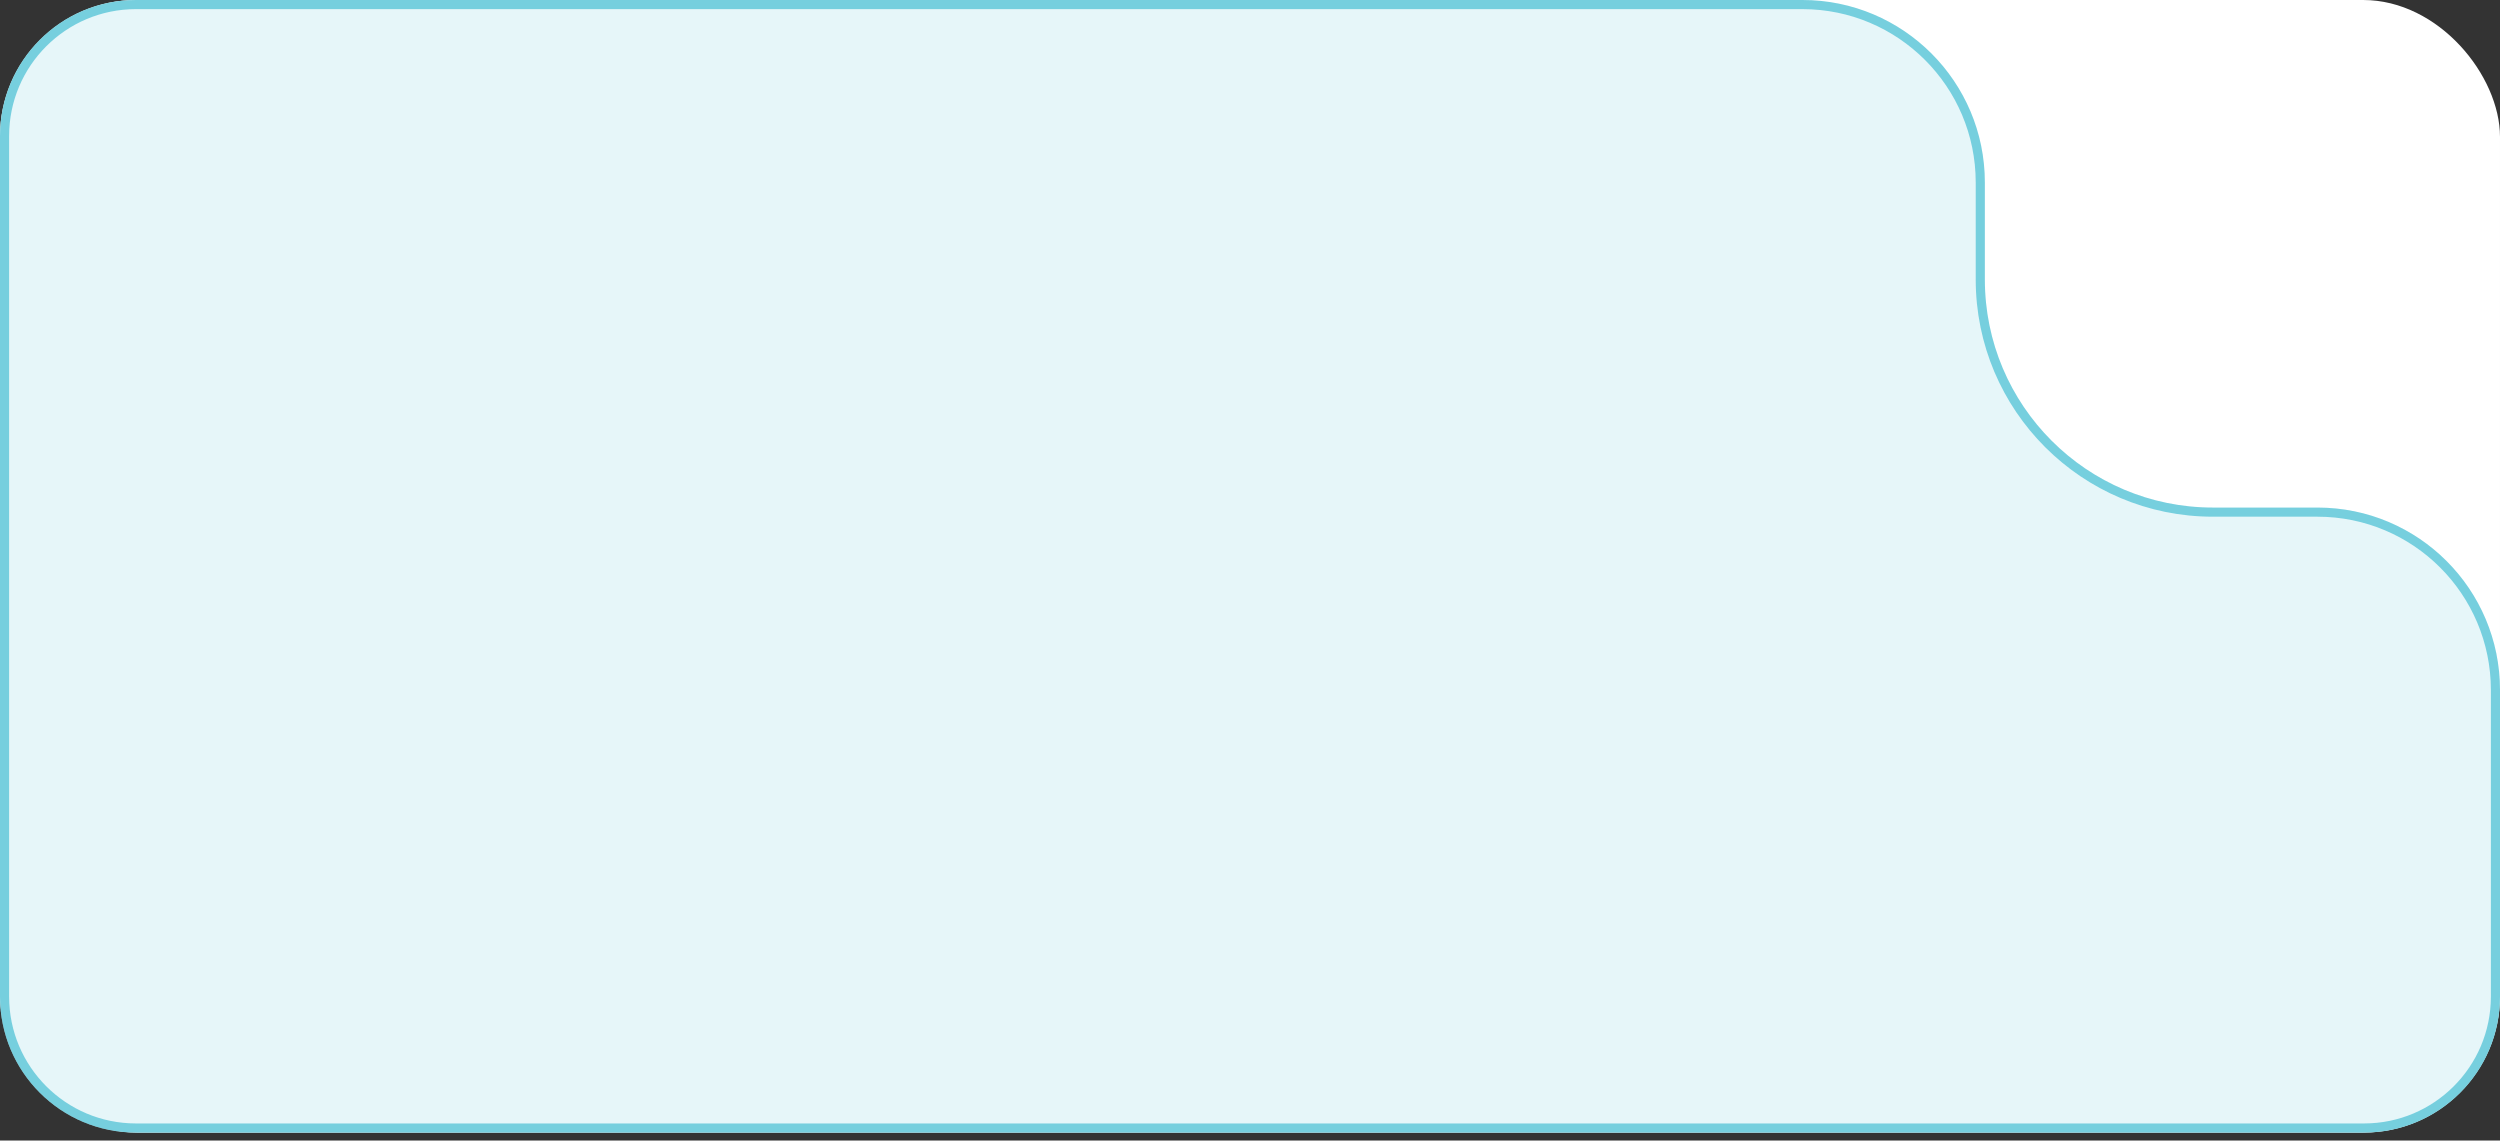
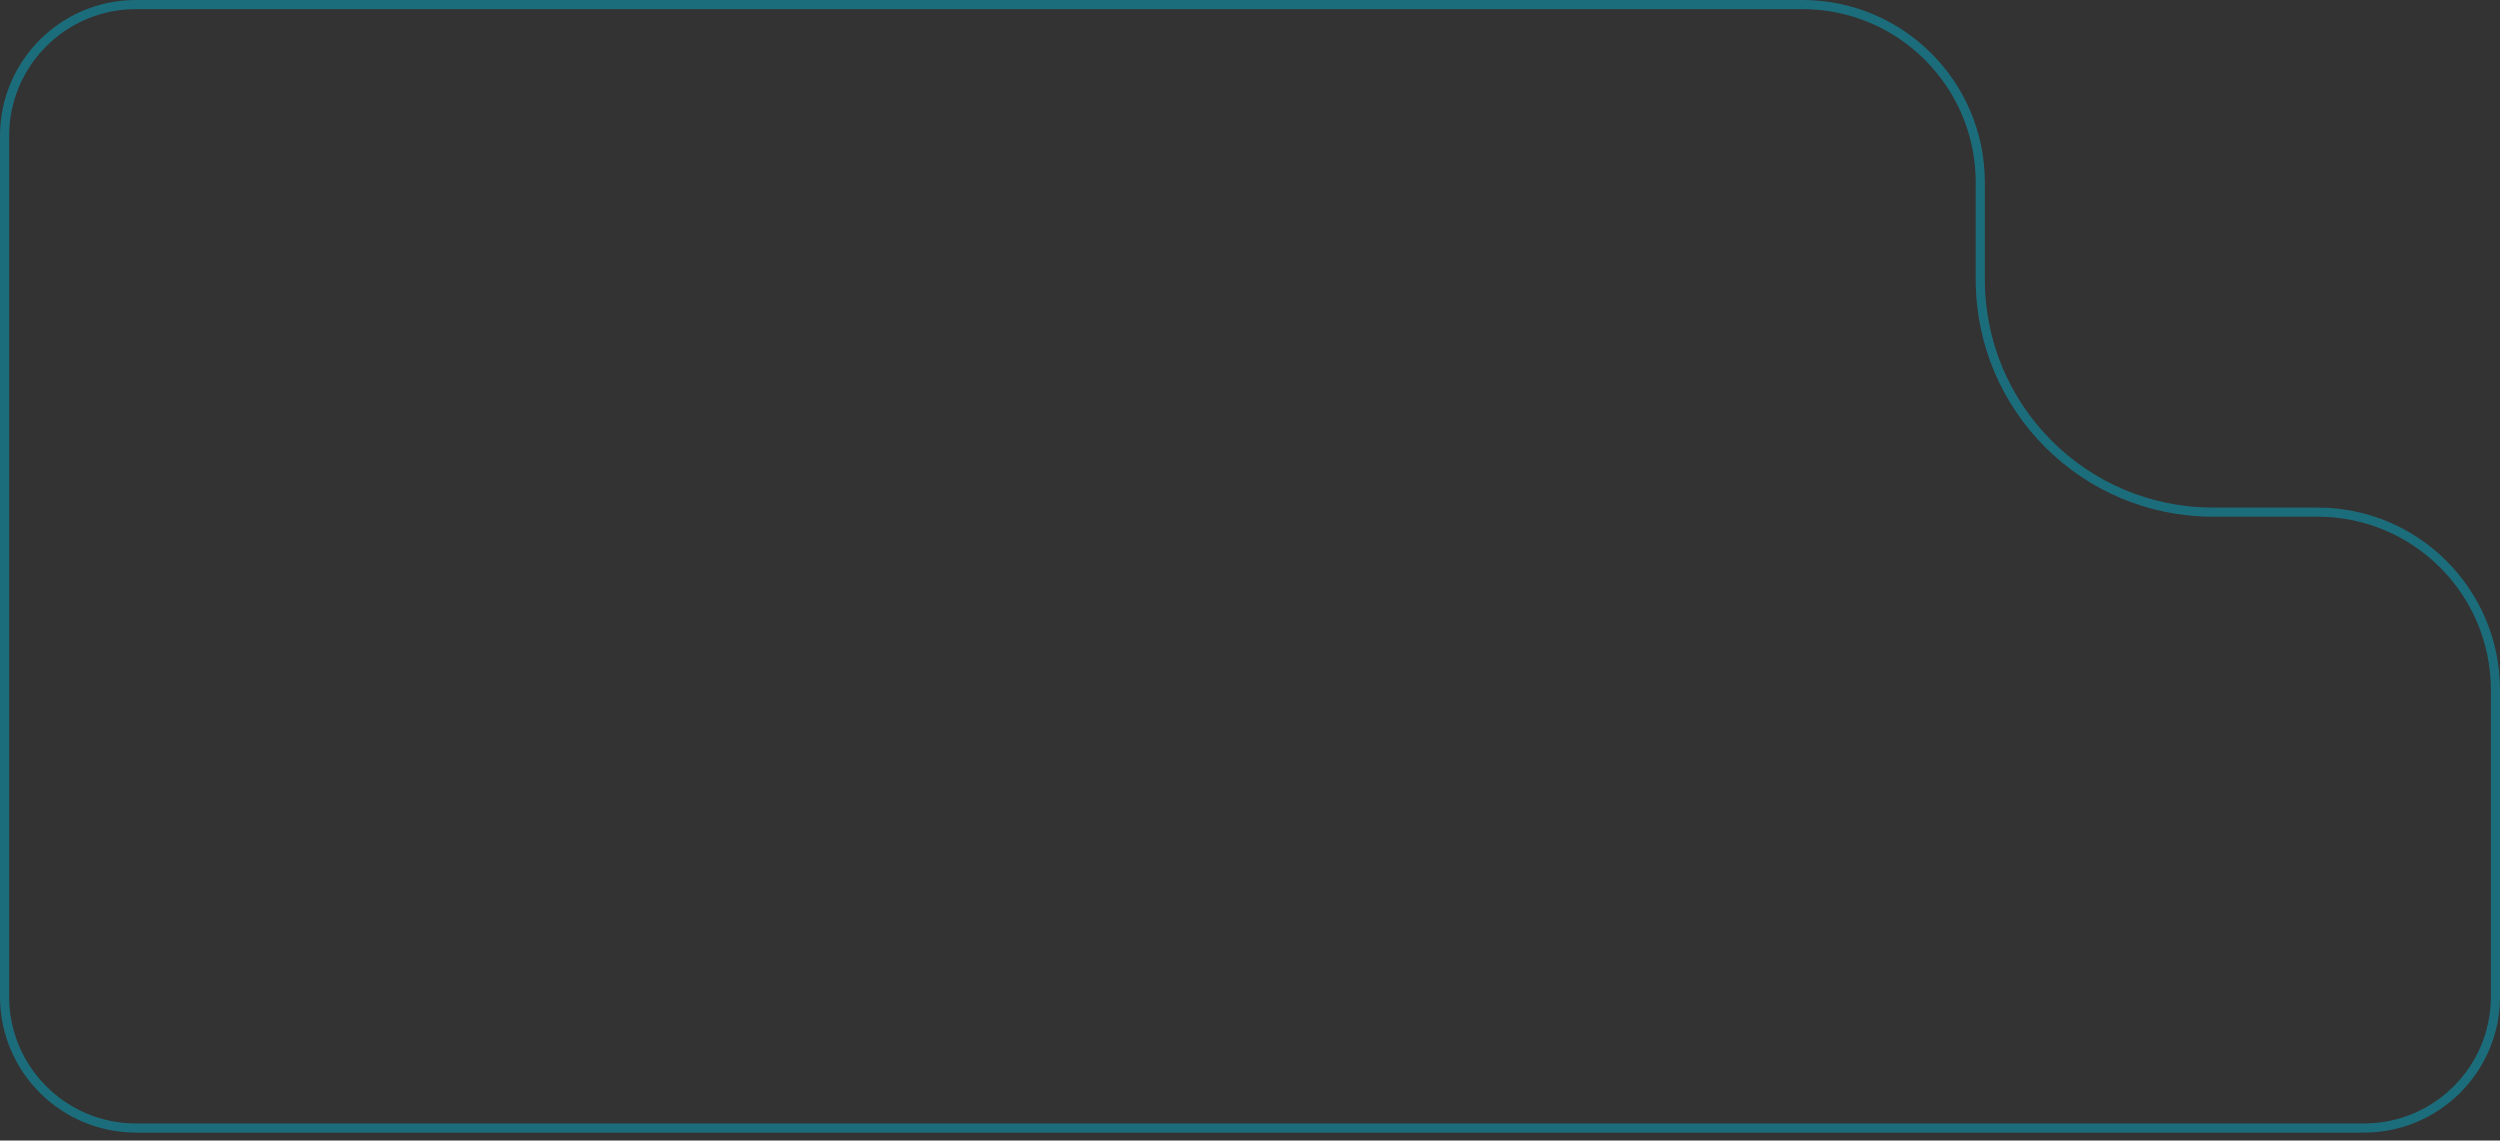
<svg xmlns="http://www.w3.org/2000/svg" width="274" height="125" viewBox="0 0 274 125" fill="none">
  <rect x="0" y="0" width="274" height="125" fill="#333333" stroke="none" />
-   <rect width="274" height="124.13" rx="15" fill="white" />
-   <path d="M197.539 0H14.9C6.671 0 0 6.671 0 14.9V109.23C0 117.459 6.671 124.13 14.9 124.13H259.1C267.329 124.13 274 117.459 274 109.23V75.63C274 64.585 265.046 55.63 254 55.63H242.539C228.732 55.63 217.539 44.437 217.539 30.63V20C217.539 8.954 208.585 0 197.539 0Z" fill="#E6F6F9" />
  <path d="M14.9 0.5H197.539C208.309 0.5 217.039 9.23 217.039 20V30.63C217.039 44.714 228.456 56.13 242.539 56.13H254C264.77 56.13 273.5 64.861 273.5 75.63V109.23C273.5 117.183 267.053 123.63 259.1 123.63H14.9C6.947 123.63 0.5 117.183 0.5 109.23V14.9C0.5 6.947 6.947 0.5 14.9 0.5Z" stroke="#07A8C5" stroke-opacity="0.5" />
</svg>